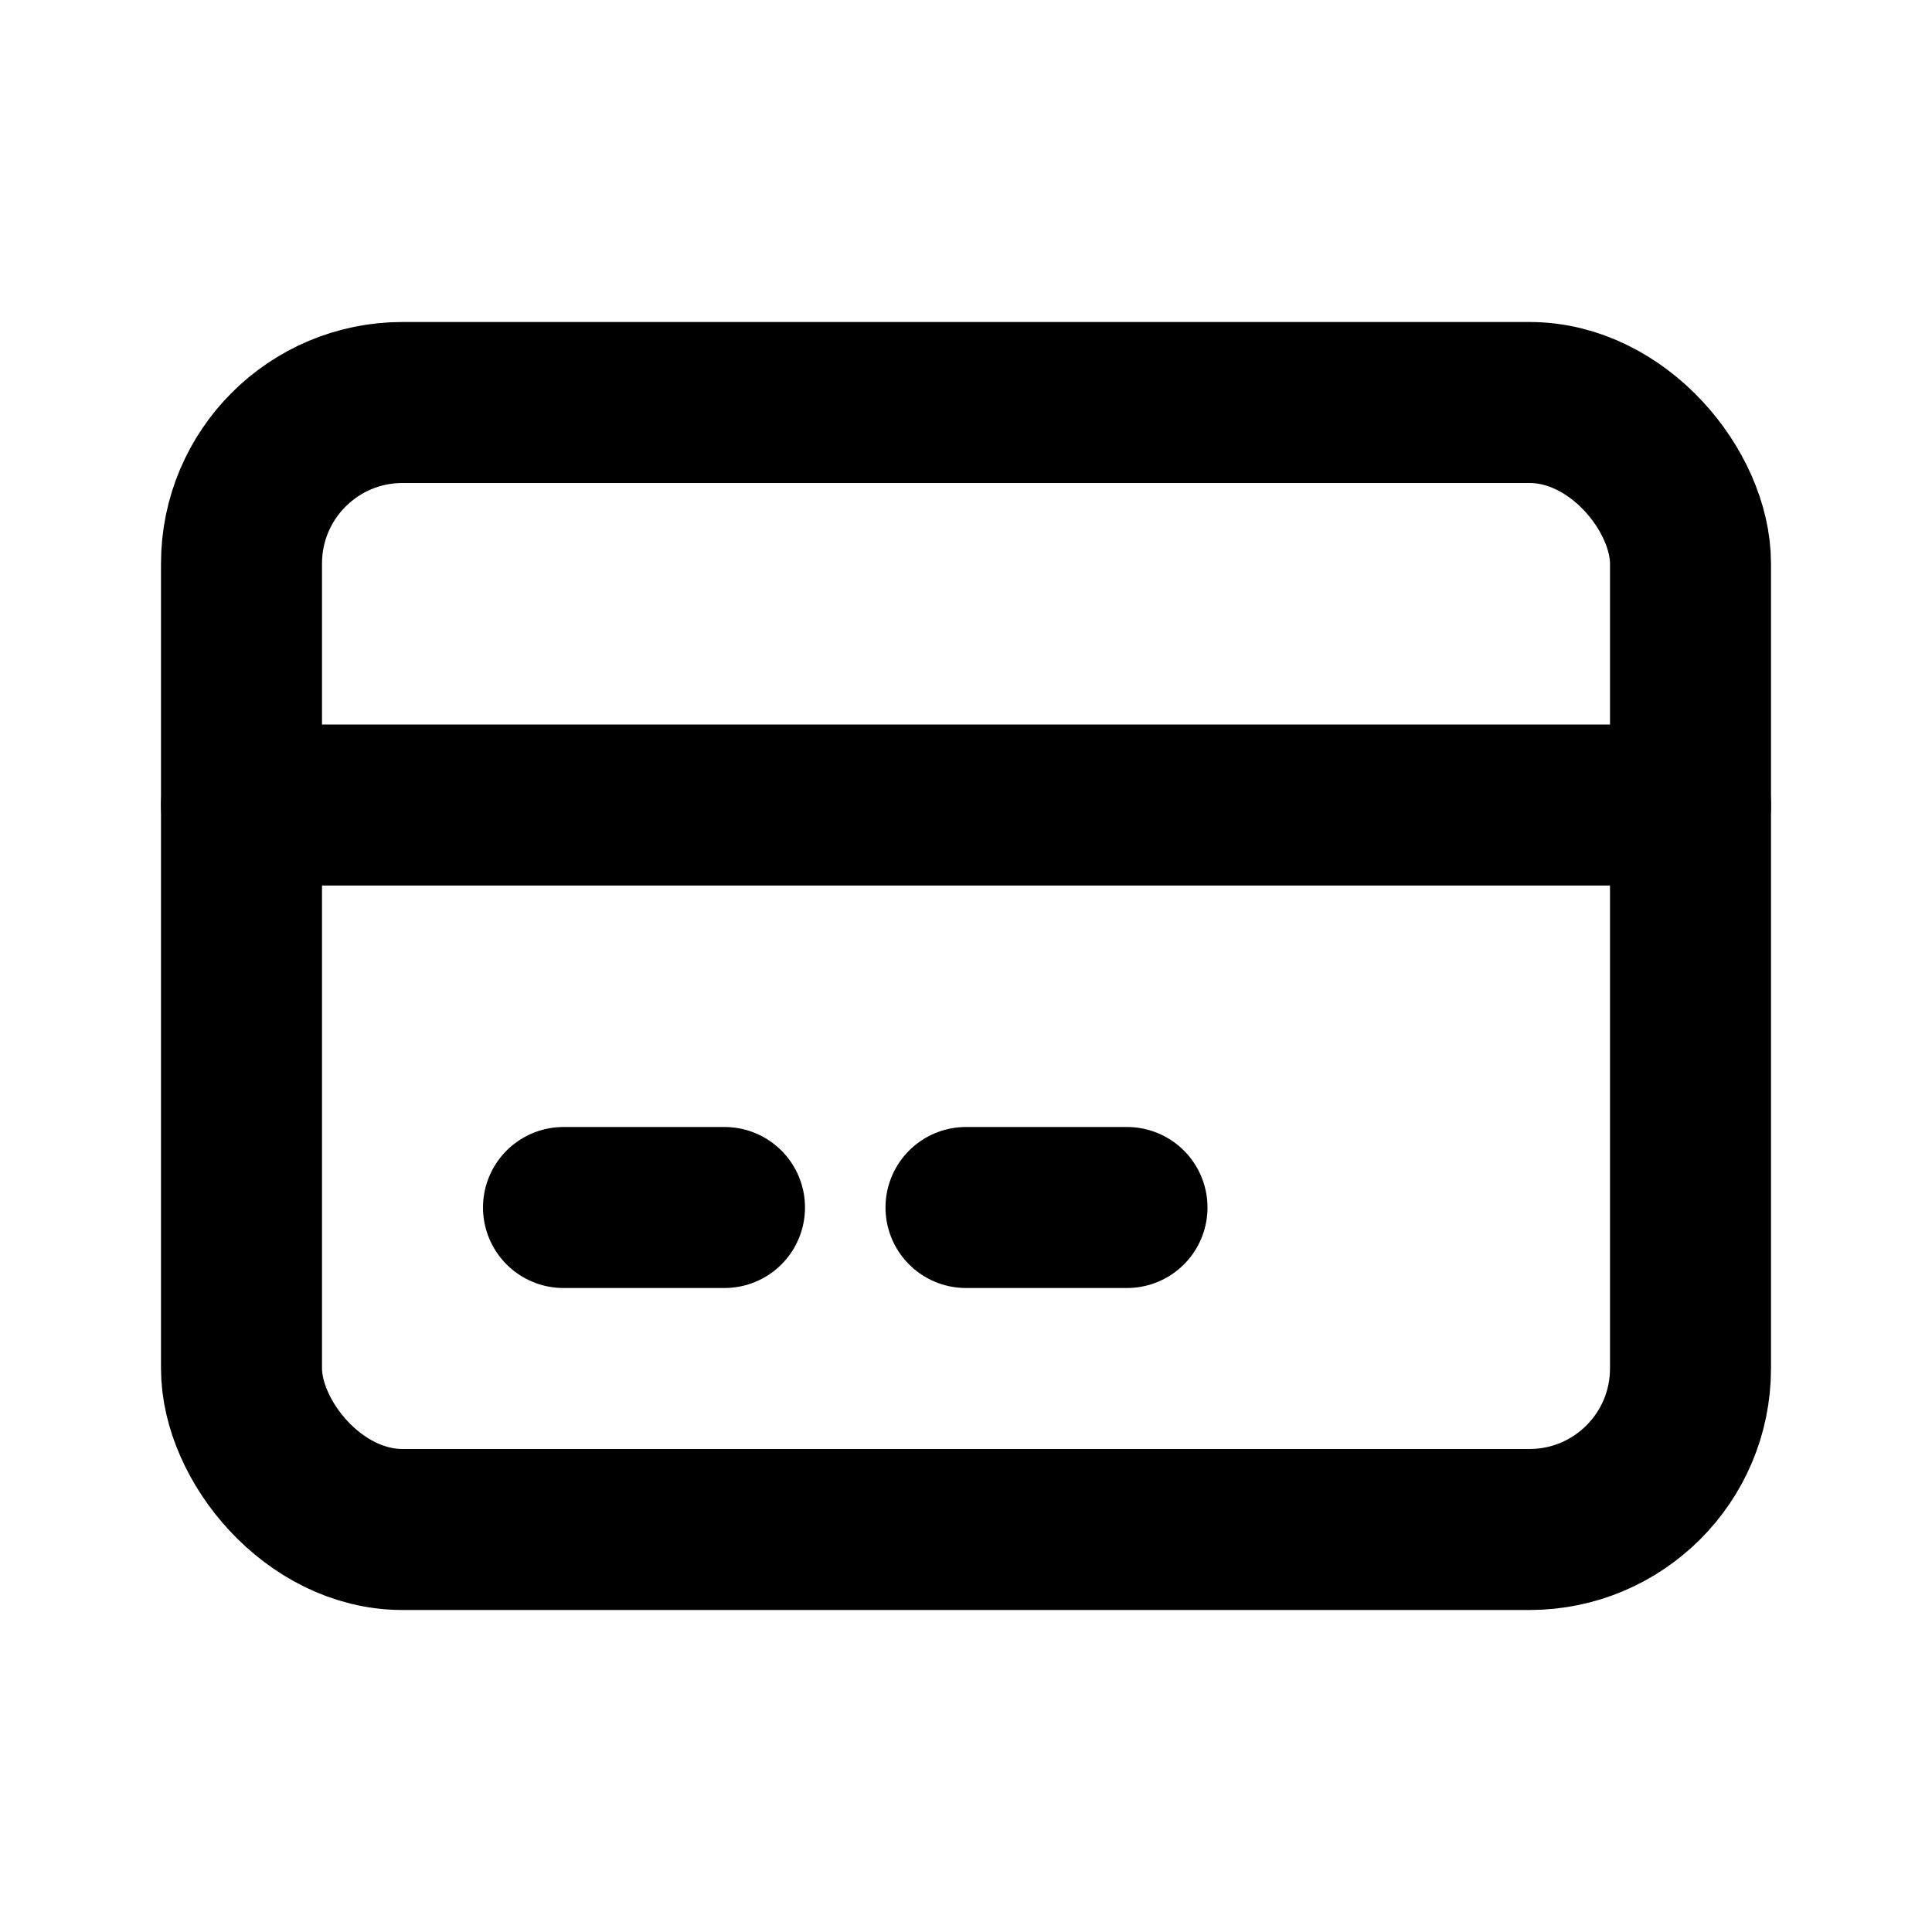
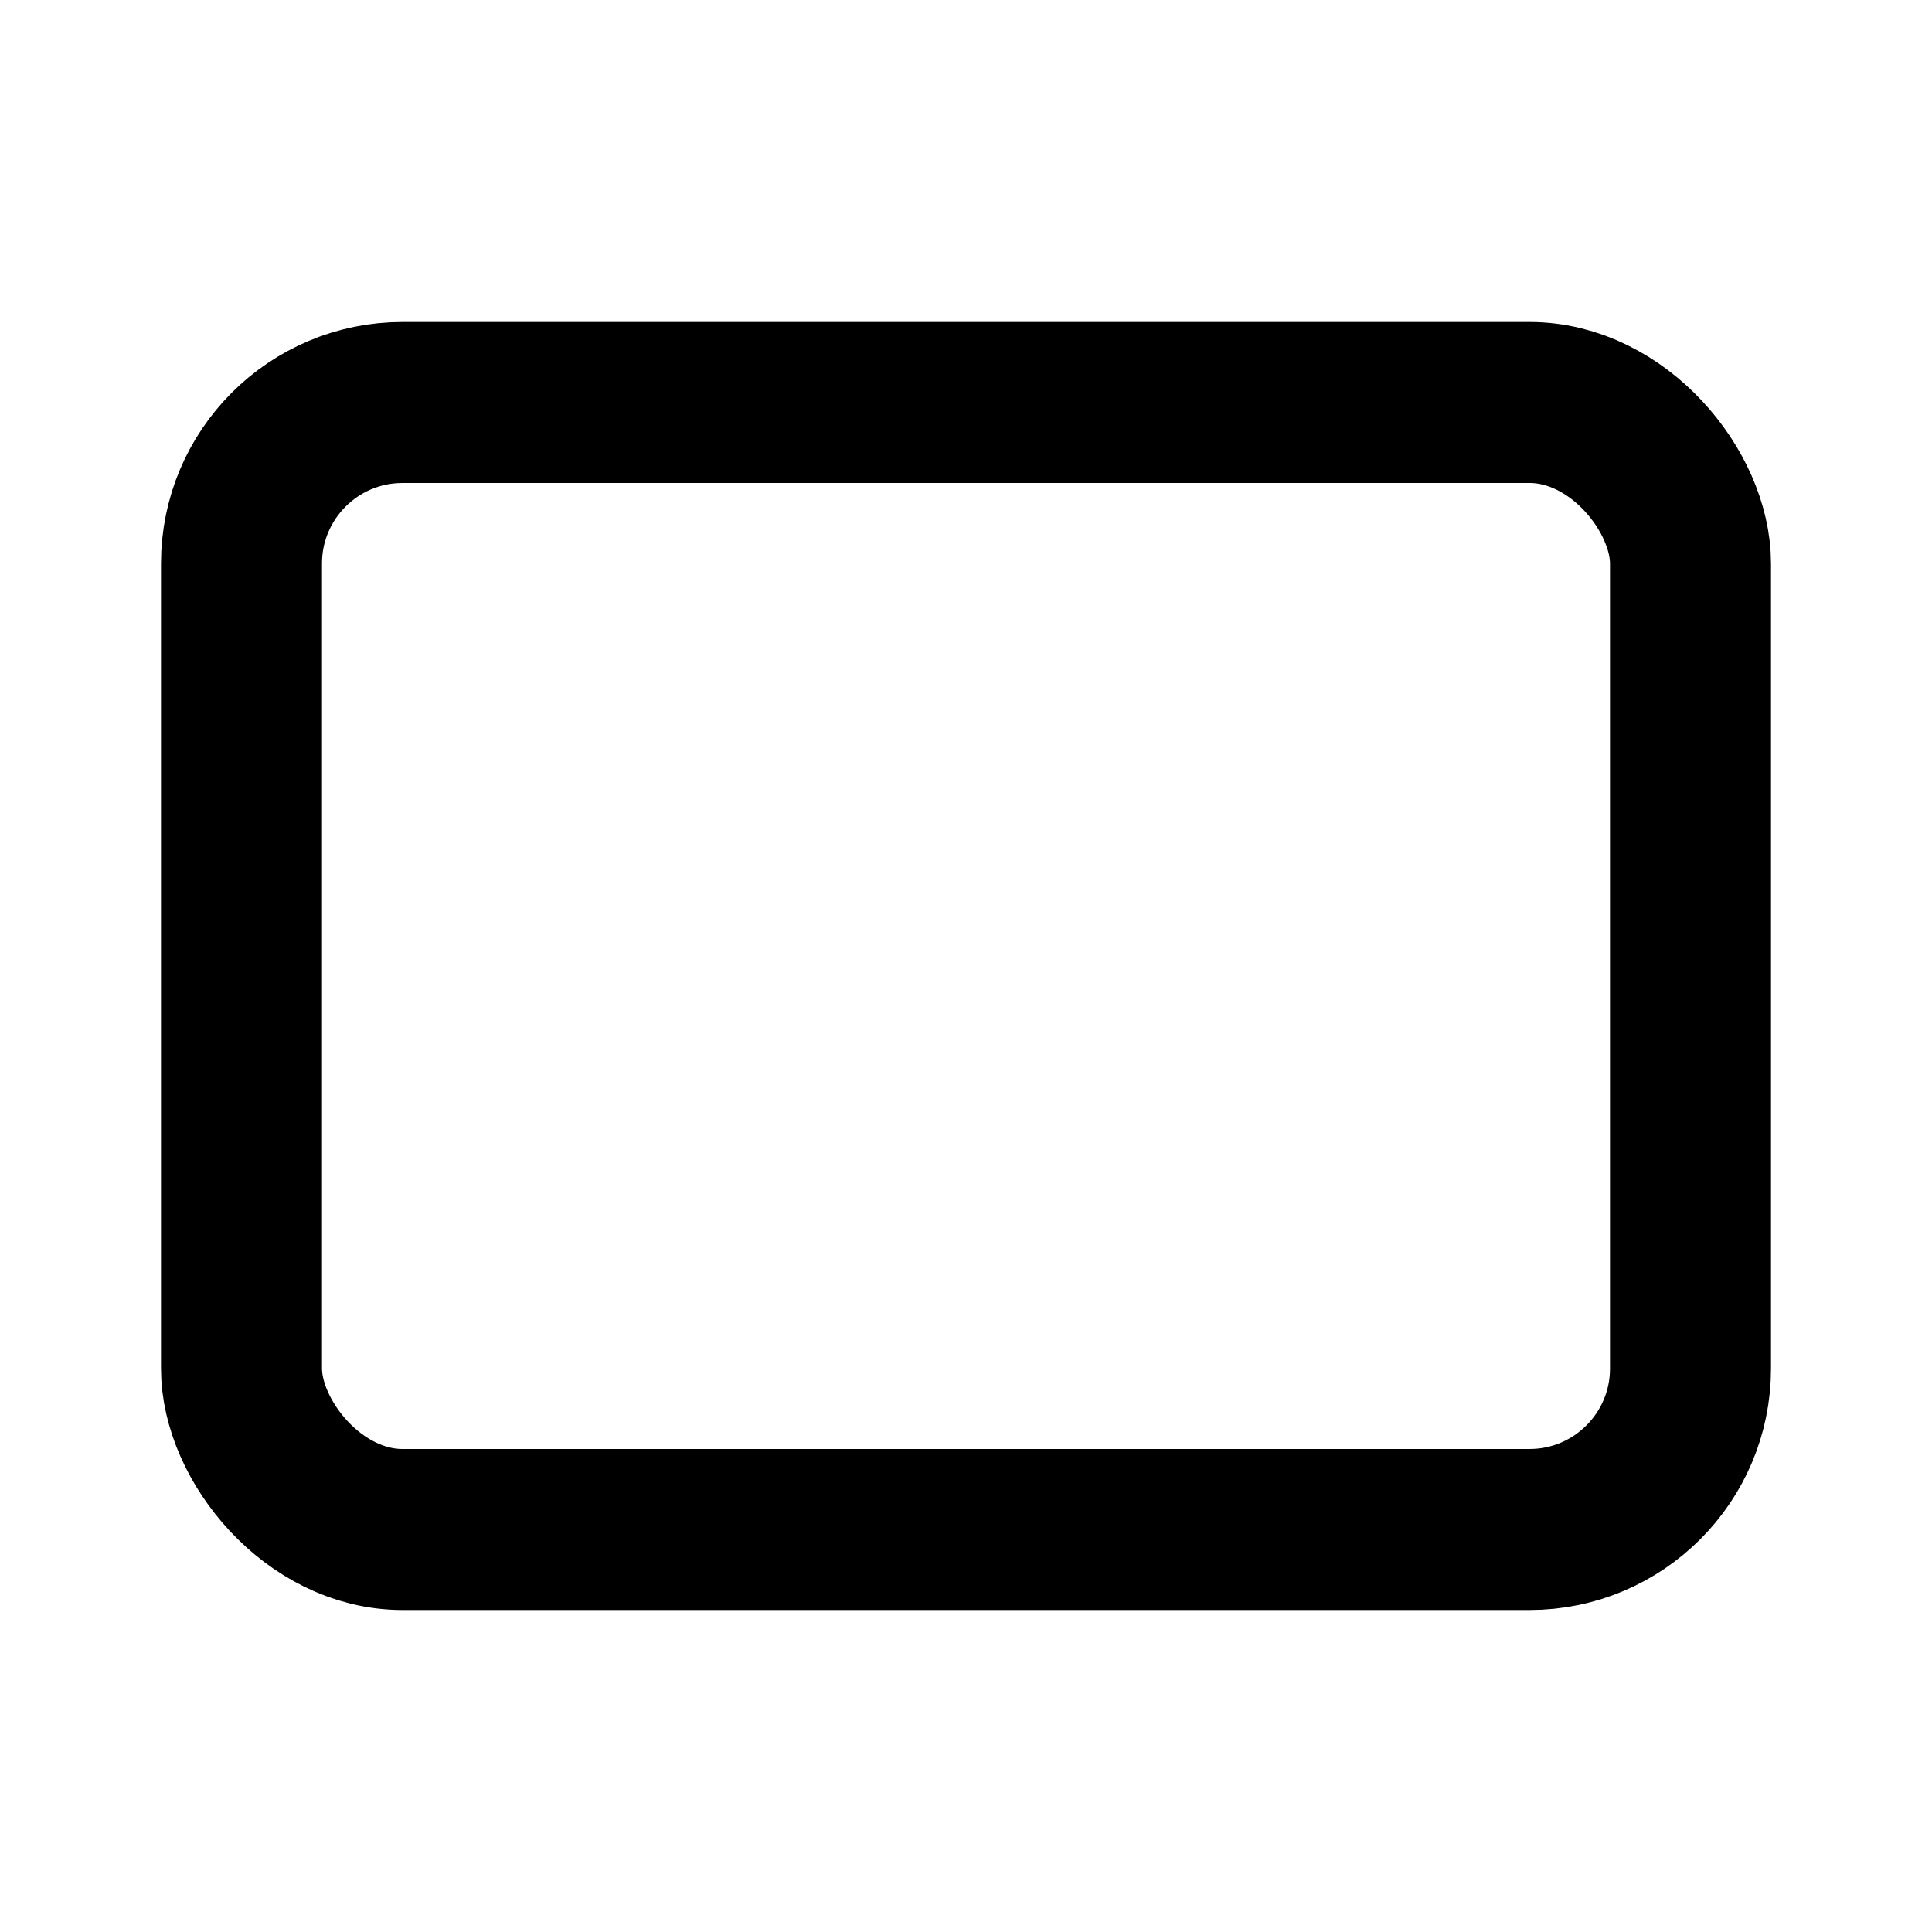
<svg xmlns="http://www.w3.org/2000/svg" width="24" height="24" viewBox="0 0 24 24" fill="none">
  <rect x="3" y="5" width="18" height="14" rx="2" stroke="currentColor" stroke-width="2" />
-   <path d="M3 10H21" stroke="currentColor" stroke-width="2" stroke-linecap="round" />
-   <path d="M7 15H9" stroke="currentColor" stroke-width="2" stroke-linecap="round" />
-   <path d="M12 15H14" stroke="currentColor" stroke-width="2" stroke-linecap="round" />
</svg>